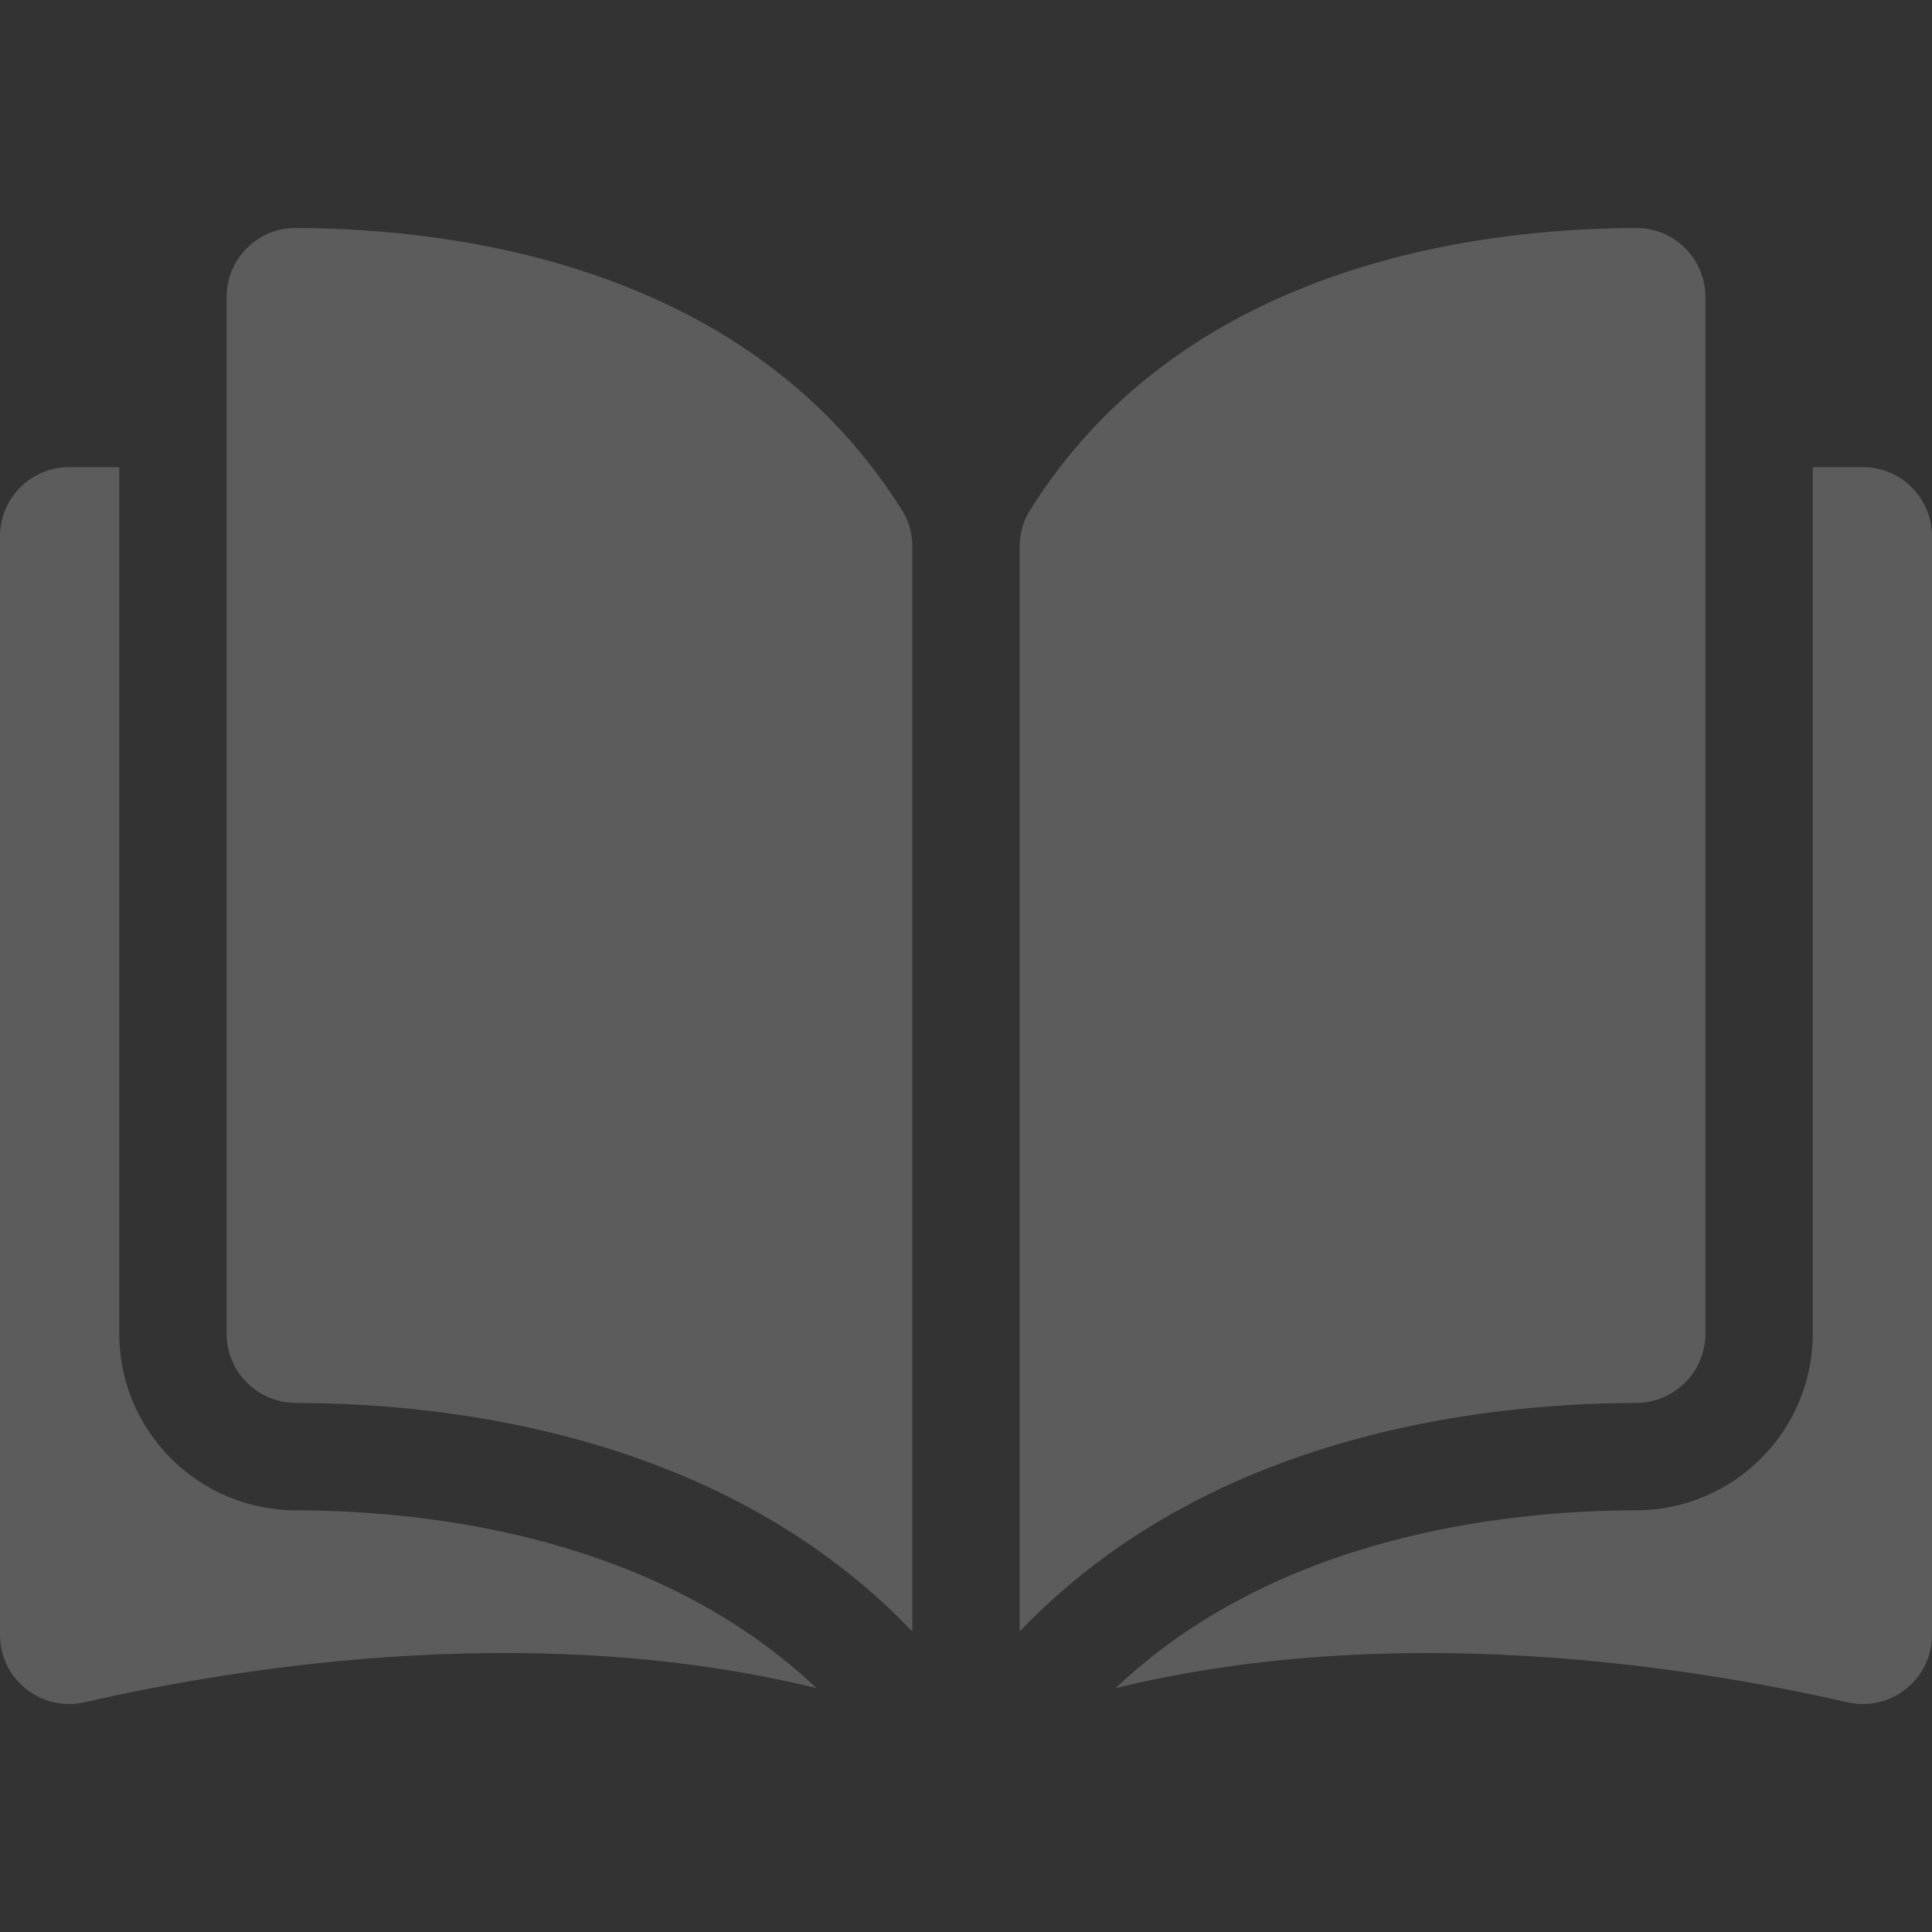
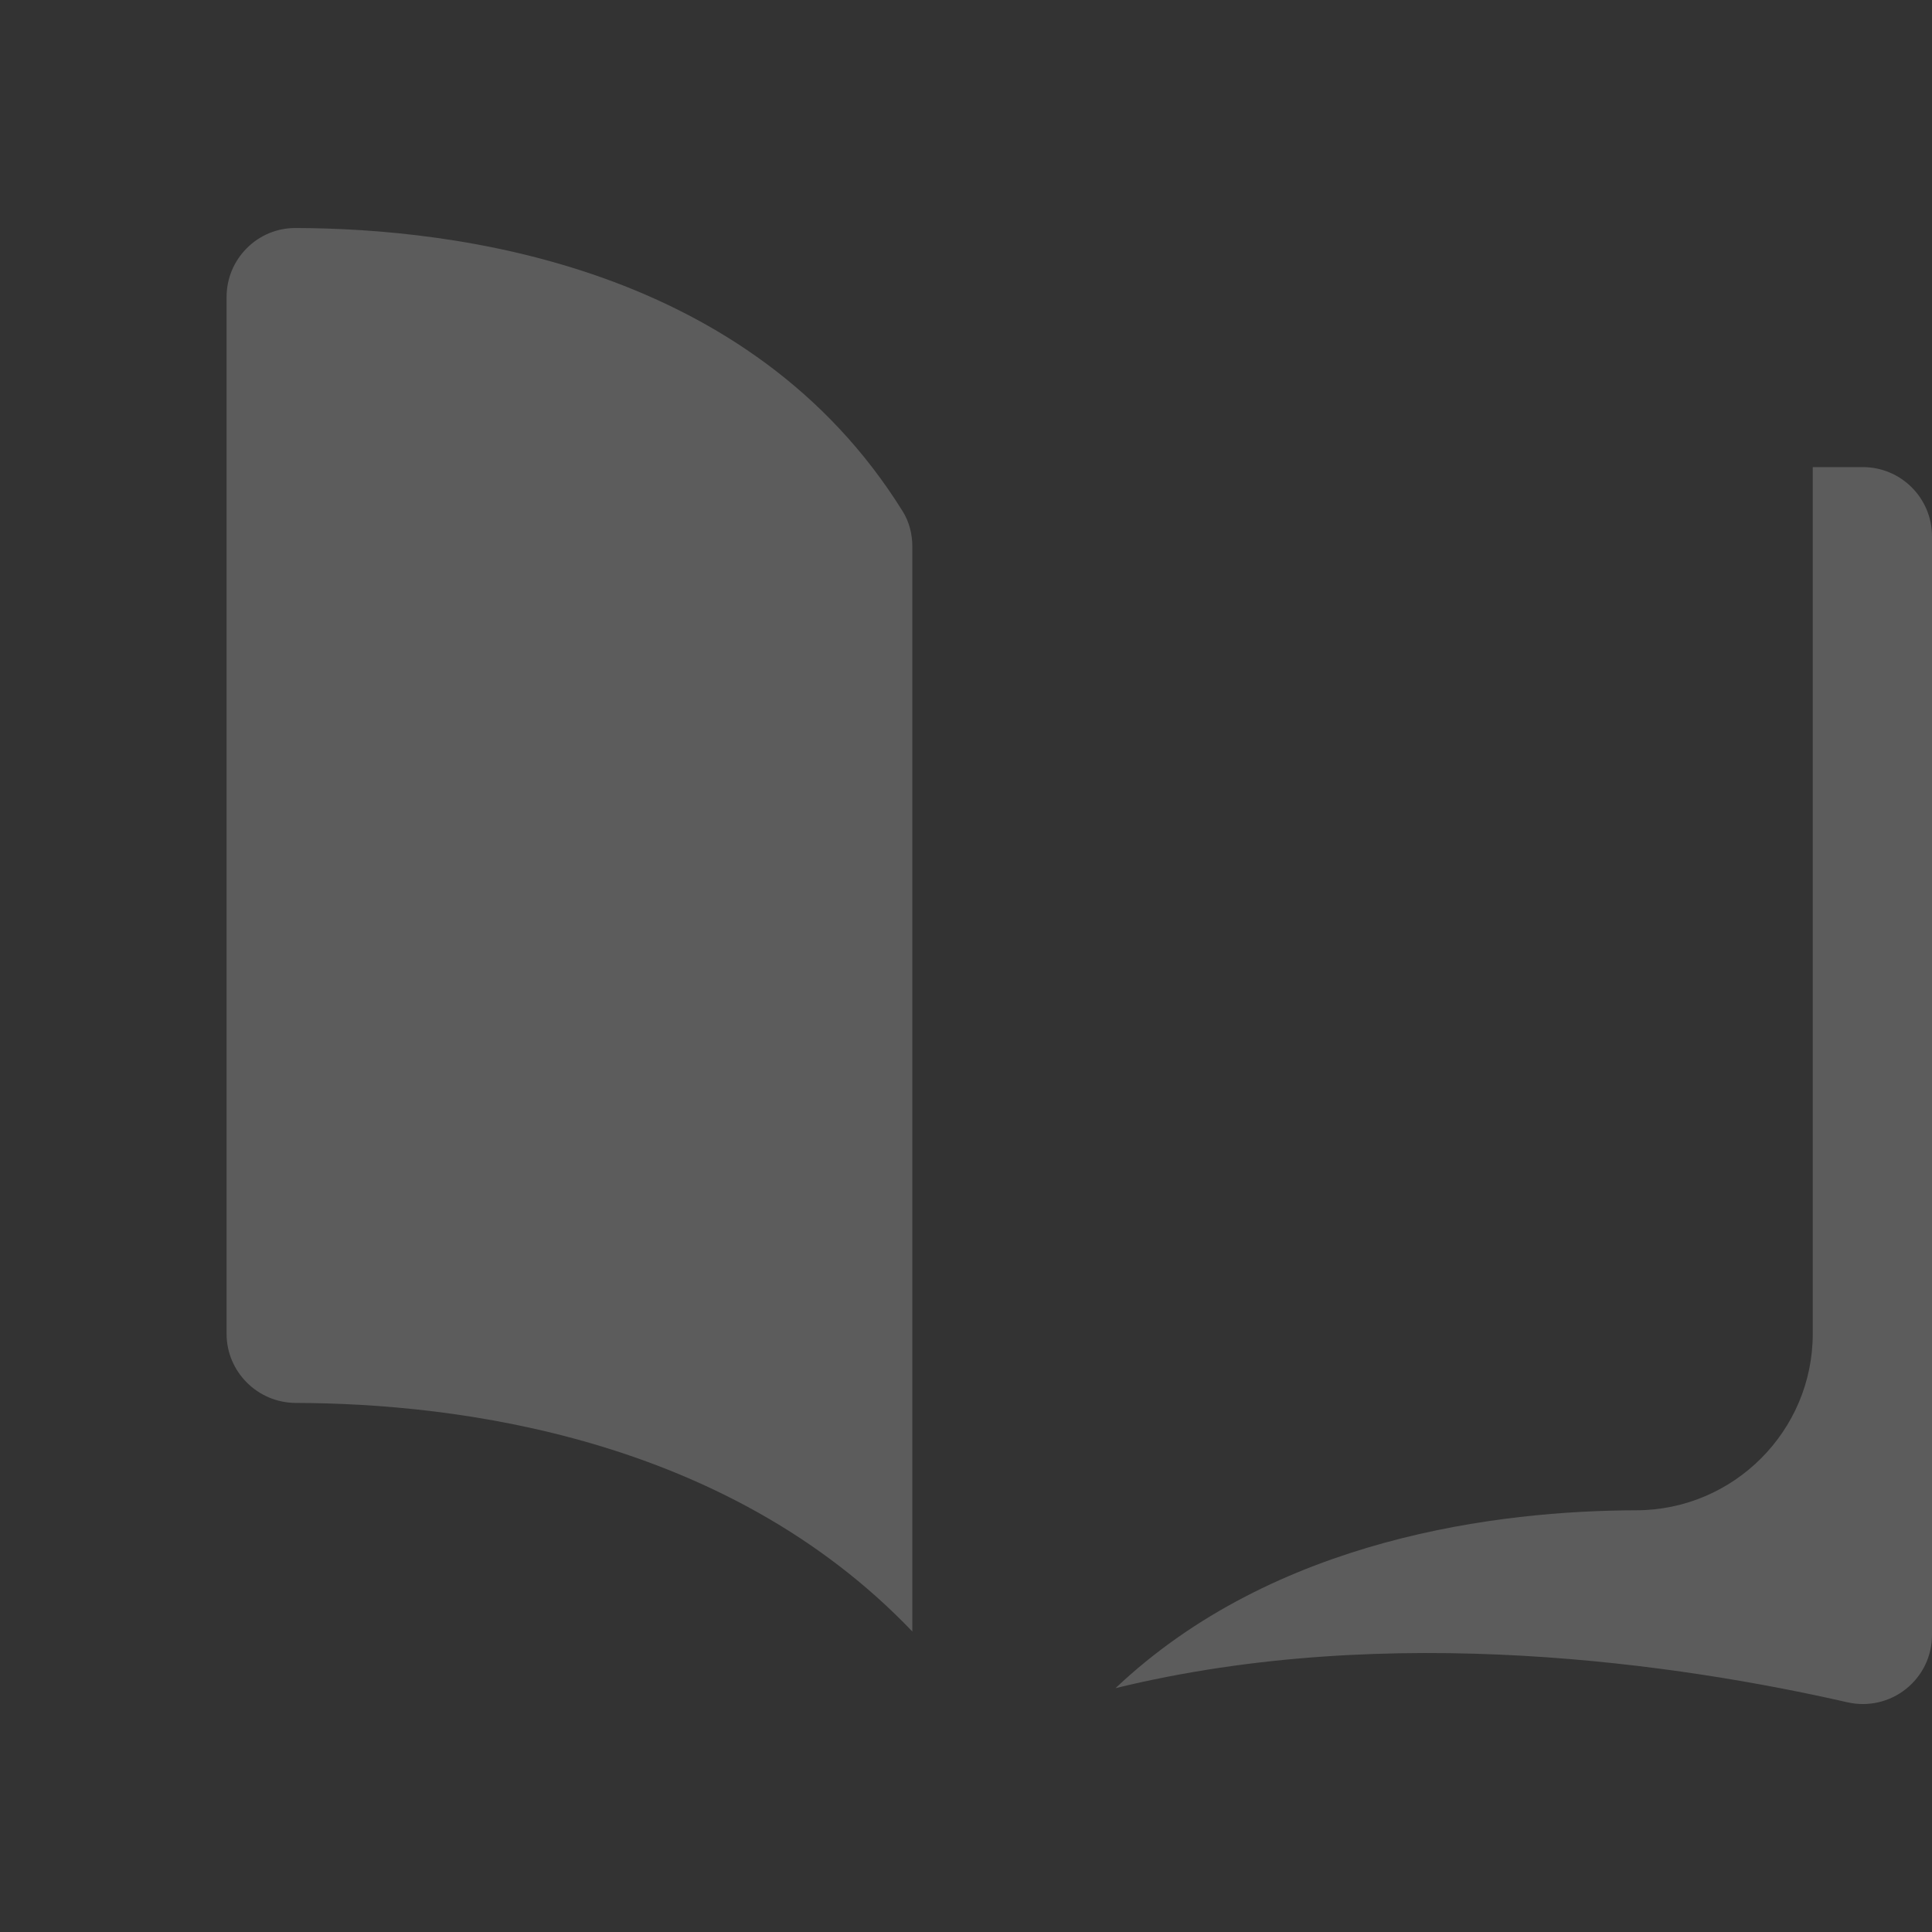
<svg xmlns="http://www.w3.org/2000/svg" width="58" height="58" viewBox="0 0 58 58" fill="none">
  <rect x="0" y="0" width="58" height="58" fill="#333333" stroke="none" />
  <g opacity="0.2" clip-path="url(#clip0_3371_1146)">
    <path d="M8.872 6.845C8.871 6.845 8.869 6.845 8.867 6.845C8.319 6.845 7.803 7.059 7.413 7.447C7.019 7.84 6.802 8.363 6.802 8.92V40.042C6.802 41.183 7.734 42.114 8.88 42.117C13.711 42.129 21.805 43.136 27.389 48.979V16.409C27.389 16.022 27.29 15.658 27.104 15.358C22.521 7.977 13.714 6.856 8.872 6.845Z" fill="white" />
-     <path d="M51.198 40.042V8.92C51.198 8.363 50.981 7.84 50.587 7.447C50.197 7.059 49.681 6.845 49.133 6.845C49.131 6.845 49.13 6.845 49.128 6.845C44.286 6.856 35.48 7.978 30.897 15.358C30.71 15.659 30.611 16.022 30.611 16.409V48.979C36.195 43.136 44.289 42.129 49.12 42.117C50.266 42.114 51.198 41.183 51.198 40.042Z" fill="white" />
    <path d="M55.925 14.023H54.42V40.043C54.42 42.957 52.046 45.333 49.127 45.34C45.03 45.35 38.273 46.151 33.488 50.68C41.764 48.654 50.488 49.971 55.46 51.104C56.081 51.245 56.723 51.099 57.22 50.703C57.716 50.307 58 49.716 58 49.081V16.098C58 14.953 57.069 14.023 55.925 14.023Z" fill="white" />
-     <path d="M3.58 40.043V14.023H2.075C0.931 14.023 0 14.953 0 16.098V49.081C0 49.716 0.284 50.307 0.78 50.702C1.277 51.098 1.918 51.245 2.54 51.103C7.512 49.97 16.236 48.653 24.512 50.679C19.727 46.151 12.97 45.349 8.872 45.34C5.954 45.333 3.58 42.957 3.58 40.043Z" fill="white" />
  </g>
  <defs>
    <clipPath id="clip0_3371_1146">
      <rect width="58" height="58" fill="white" />
    </clipPath>
  </defs>
</svg>